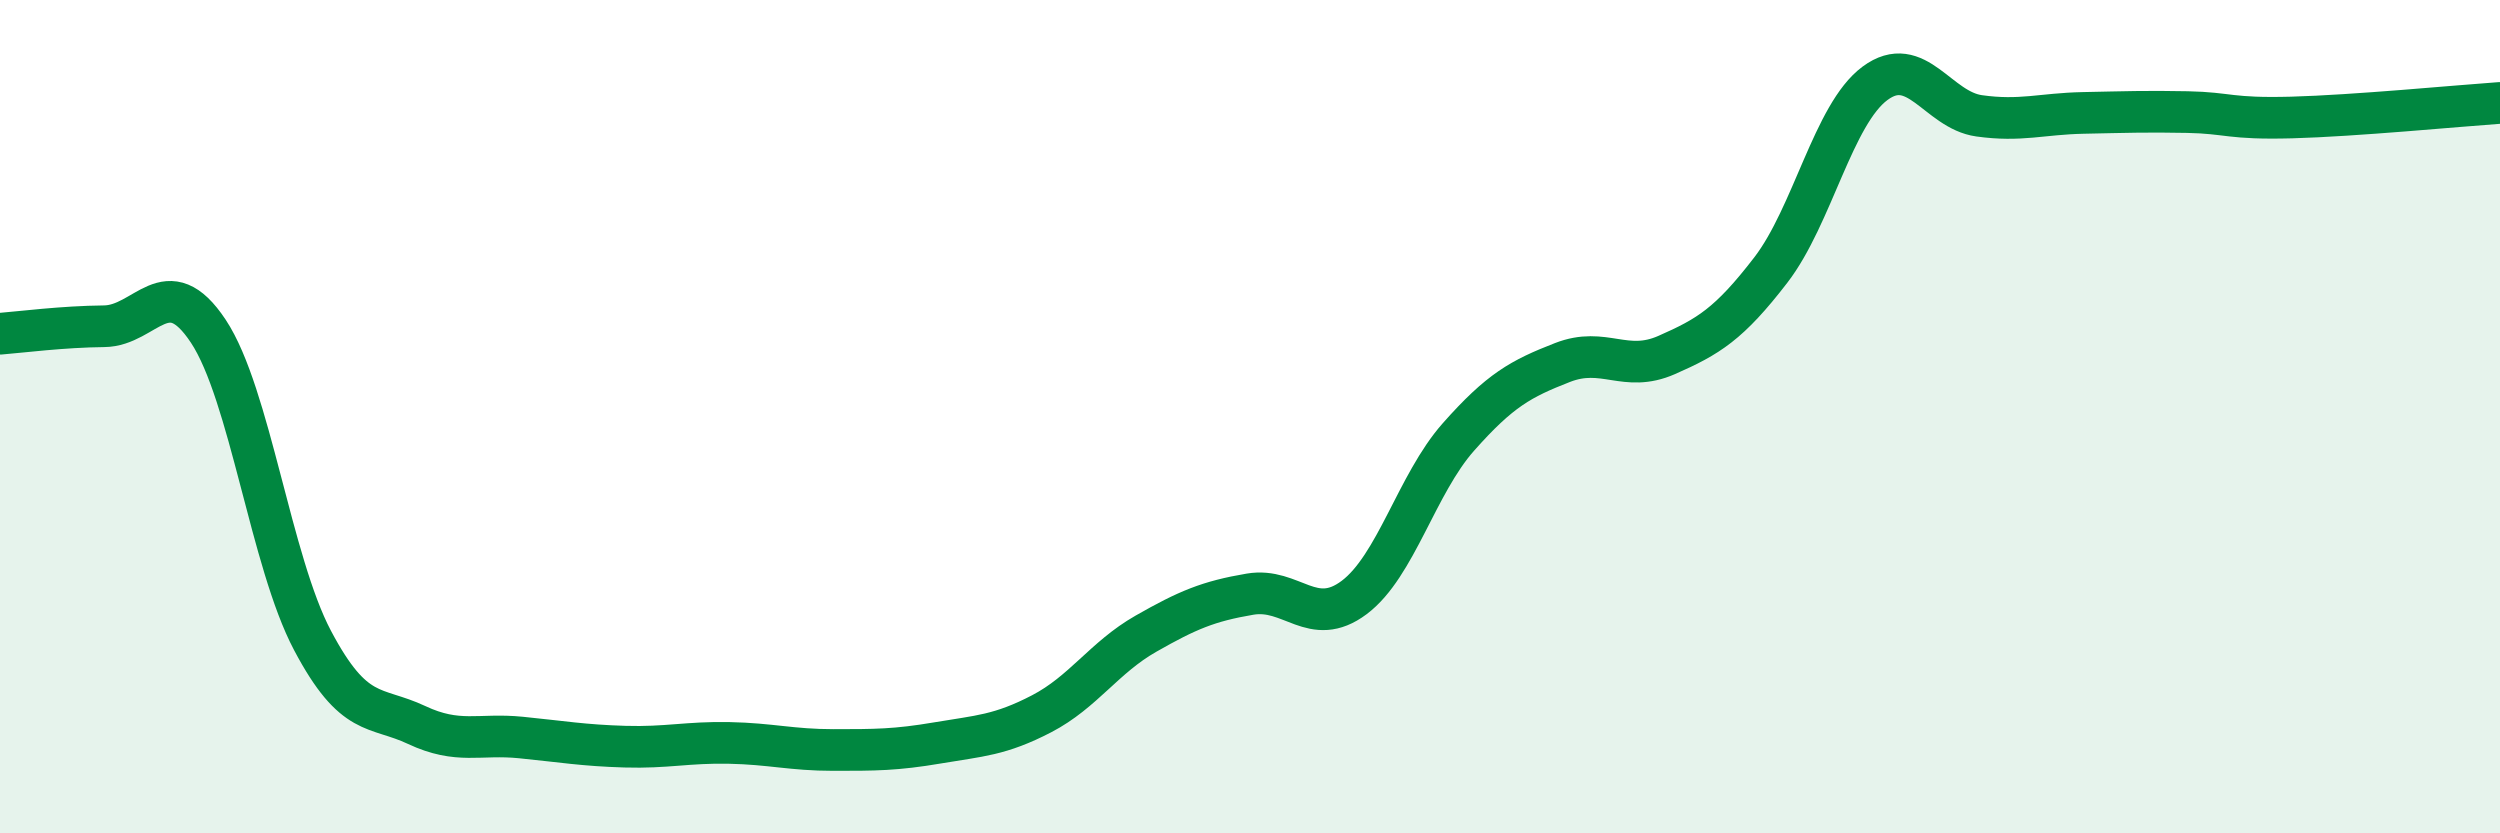
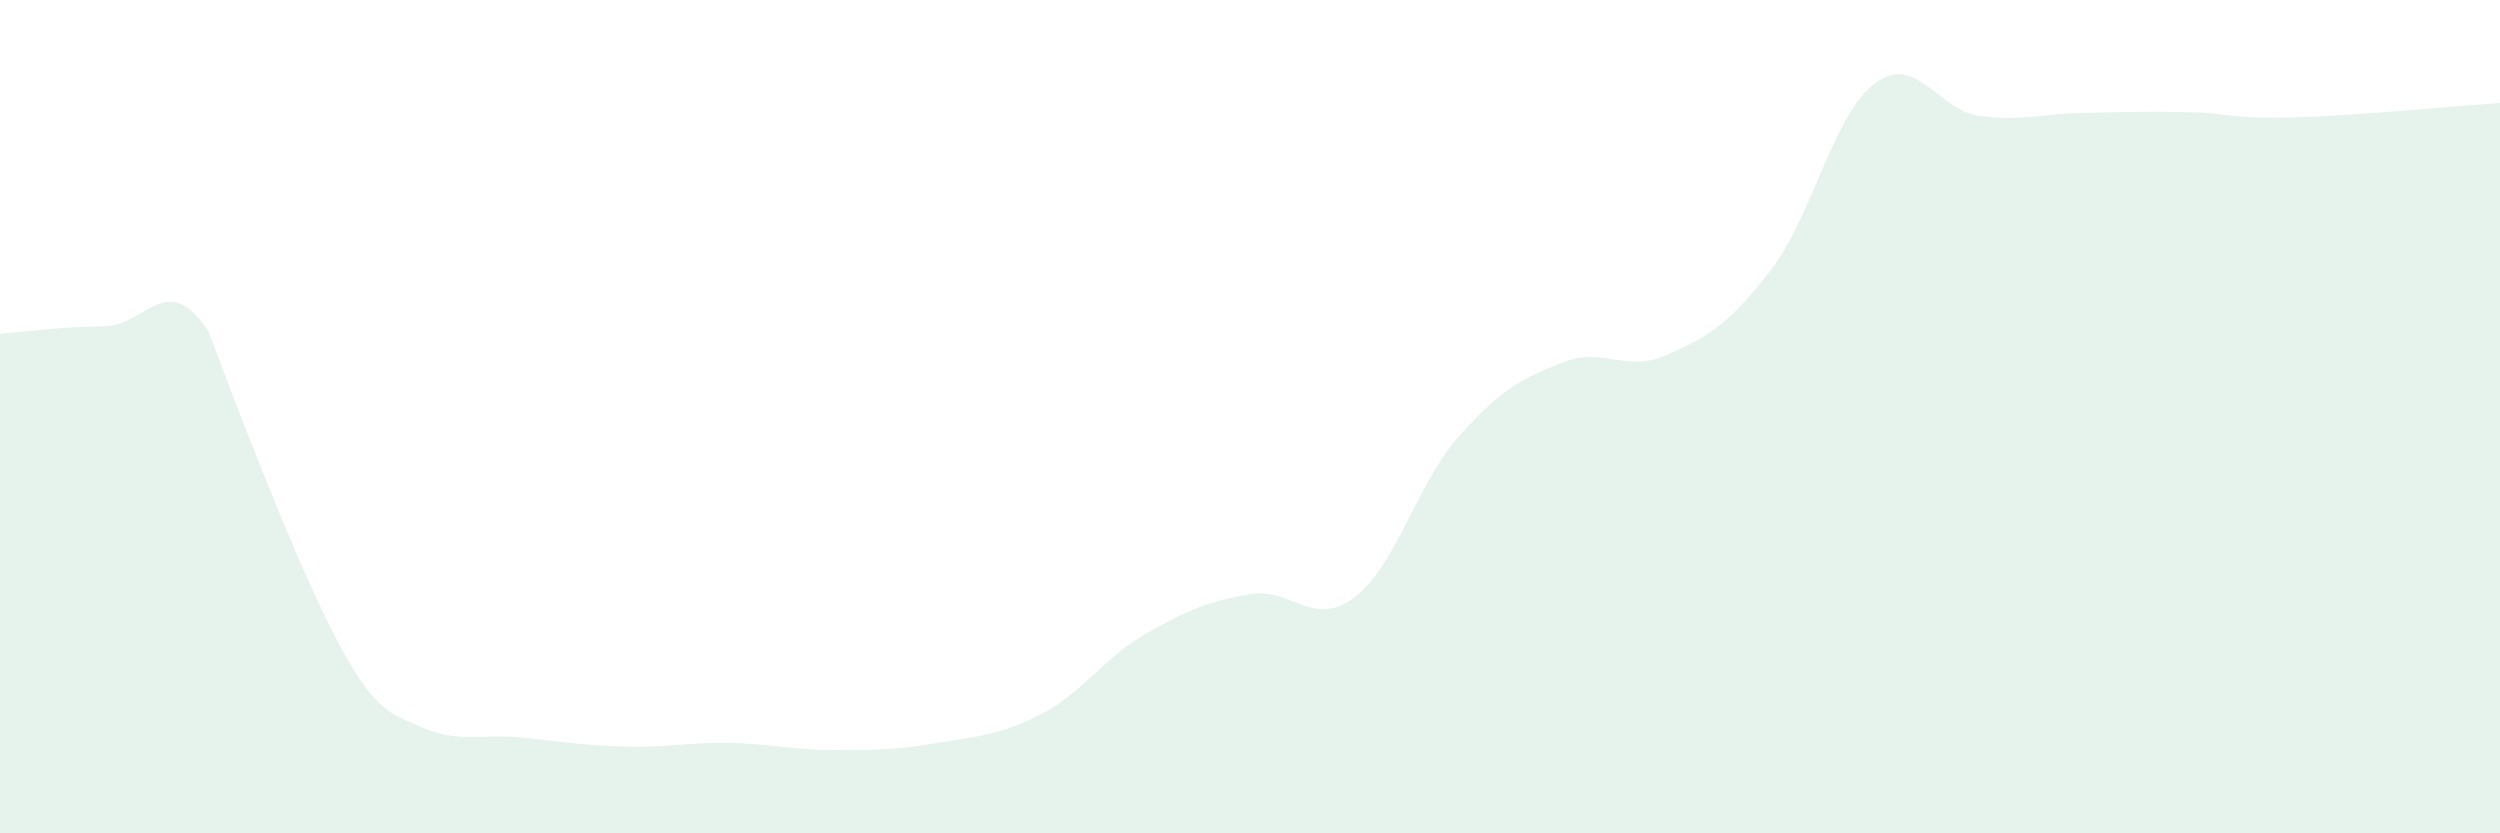
<svg xmlns="http://www.w3.org/2000/svg" width="60" height="20" viewBox="0 0 60 20">
-   <path d="M 0,8.01 C 0.5,7.97 1.5,7.84 2.5,7.83 C 3.5,7.82 4,6.44 5,7.95 C 6,9.46 6.5,13.48 7.5,15.37 C 8.5,17.26 9,16.93 10,17.4 C 11,17.87 11.5,17.6 12.5,17.7 C 13.5,17.8 14,17.89 15,17.92 C 16,17.95 16.5,17.81 17.5,17.83 C 18.5,17.85 19,18 20,18 C 21,18 21.5,18 22.5,17.83 C 23.5,17.66 24,17.65 25,17.13 C 26,16.61 26.5,15.78 27.5,15.21 C 28.5,14.64 29,14.43 30,14.26 C 31,14.09 31.5,15.09 32.5,14.34 C 33.5,13.59 34,11.62 35,10.49 C 36,9.36 36.5,9.09 37.5,8.7 C 38.5,8.31 39,8.96 40,8.52 C 41,8.08 41.5,7.78 42.5,6.48 C 43.5,5.18 44,2.74 45,2 C 46,1.26 46.5,2.64 47.5,2.78 C 48.5,2.92 49,2.73 50,2.71 C 51,2.69 51.5,2.67 52.5,2.69 C 53.5,2.71 53.5,2.86 55,2.82 C 56.5,2.78 59,2.54 60,2.47L60 20L0 20Z" fill="#008740" opacity="0.1" stroke-linecap="round" stroke-linejoin="round" />
-   <path d="M 0,8.01 C 0.5,7.97 1.5,7.84 2.5,7.83 C 3.5,7.82 4,6.44 5,7.95 C 6,9.46 6.5,13.48 7.5,15.37 C 8.5,17.26 9,16.93 10,17.4 C 11,17.87 11.5,17.6 12.5,17.7 C 13.5,17.8 14,17.89 15,17.92 C 16,17.95 16.5,17.81 17.5,17.83 C 18.5,17.85 19,18 20,18 C 21,18 21.5,18 22.5,17.83 C 23.5,17.66 24,17.65 25,17.13 C 26,16.61 26.5,15.78 27.5,15.21 C 28.5,14.64 29,14.43 30,14.26 C 31,14.09 31.5,15.09 32.5,14.34 C 33.5,13.59 34,11.62 35,10.49 C 36,9.36 36.5,9.09 37.5,8.7 C 38.5,8.31 39,8.96 40,8.52 C 41,8.08 41.5,7.78 42.5,6.48 C 43.5,5.18 44,2.74 45,2 C 46,1.26 46.5,2.64 47.5,2.78 C 48.5,2.92 49,2.73 50,2.71 C 51,2.69 51.5,2.67 52.5,2.69 C 53.5,2.71 53.5,2.86 55,2.82 C 56.5,2.78 59,2.54 60,2.47" stroke="#008740" stroke-width="1" fill="none" stroke-linecap="round" stroke-linejoin="round" />
+   <path d="M 0,8.01 C 0.5,7.97 1.5,7.84 2.5,7.83 C 3.5,7.82 4,6.44 5,7.95 C 8.5,17.26 9,16.93 10,17.4 C 11,17.87 11.5,17.6 12.5,17.7 C 13.5,17.8 14,17.89 15,17.92 C 16,17.95 16.5,17.81 17.5,17.83 C 18.5,17.85 19,18 20,18 C 21,18 21.5,18 22.5,17.83 C 23.5,17.66 24,17.65 25,17.13 C 26,16.61 26.5,15.78 27.5,15.21 C 28.5,14.64 29,14.43 30,14.26 C 31,14.09 31.5,15.09 32.5,14.34 C 33.5,13.59 34,11.62 35,10.49 C 36,9.36 36.5,9.09 37.5,8.7 C 38.5,8.31 39,8.96 40,8.52 C 41,8.08 41.5,7.78 42.5,6.48 C 43.5,5.18 44,2.74 45,2 C 46,1.26 46.5,2.64 47.5,2.78 C 48.5,2.92 49,2.73 50,2.71 C 51,2.69 51.5,2.67 52.5,2.69 C 53.5,2.71 53.5,2.86 55,2.82 C 56.5,2.78 59,2.54 60,2.47L60 20L0 20Z" fill="#008740" opacity="0.1" stroke-linecap="round" stroke-linejoin="round" />
</svg>